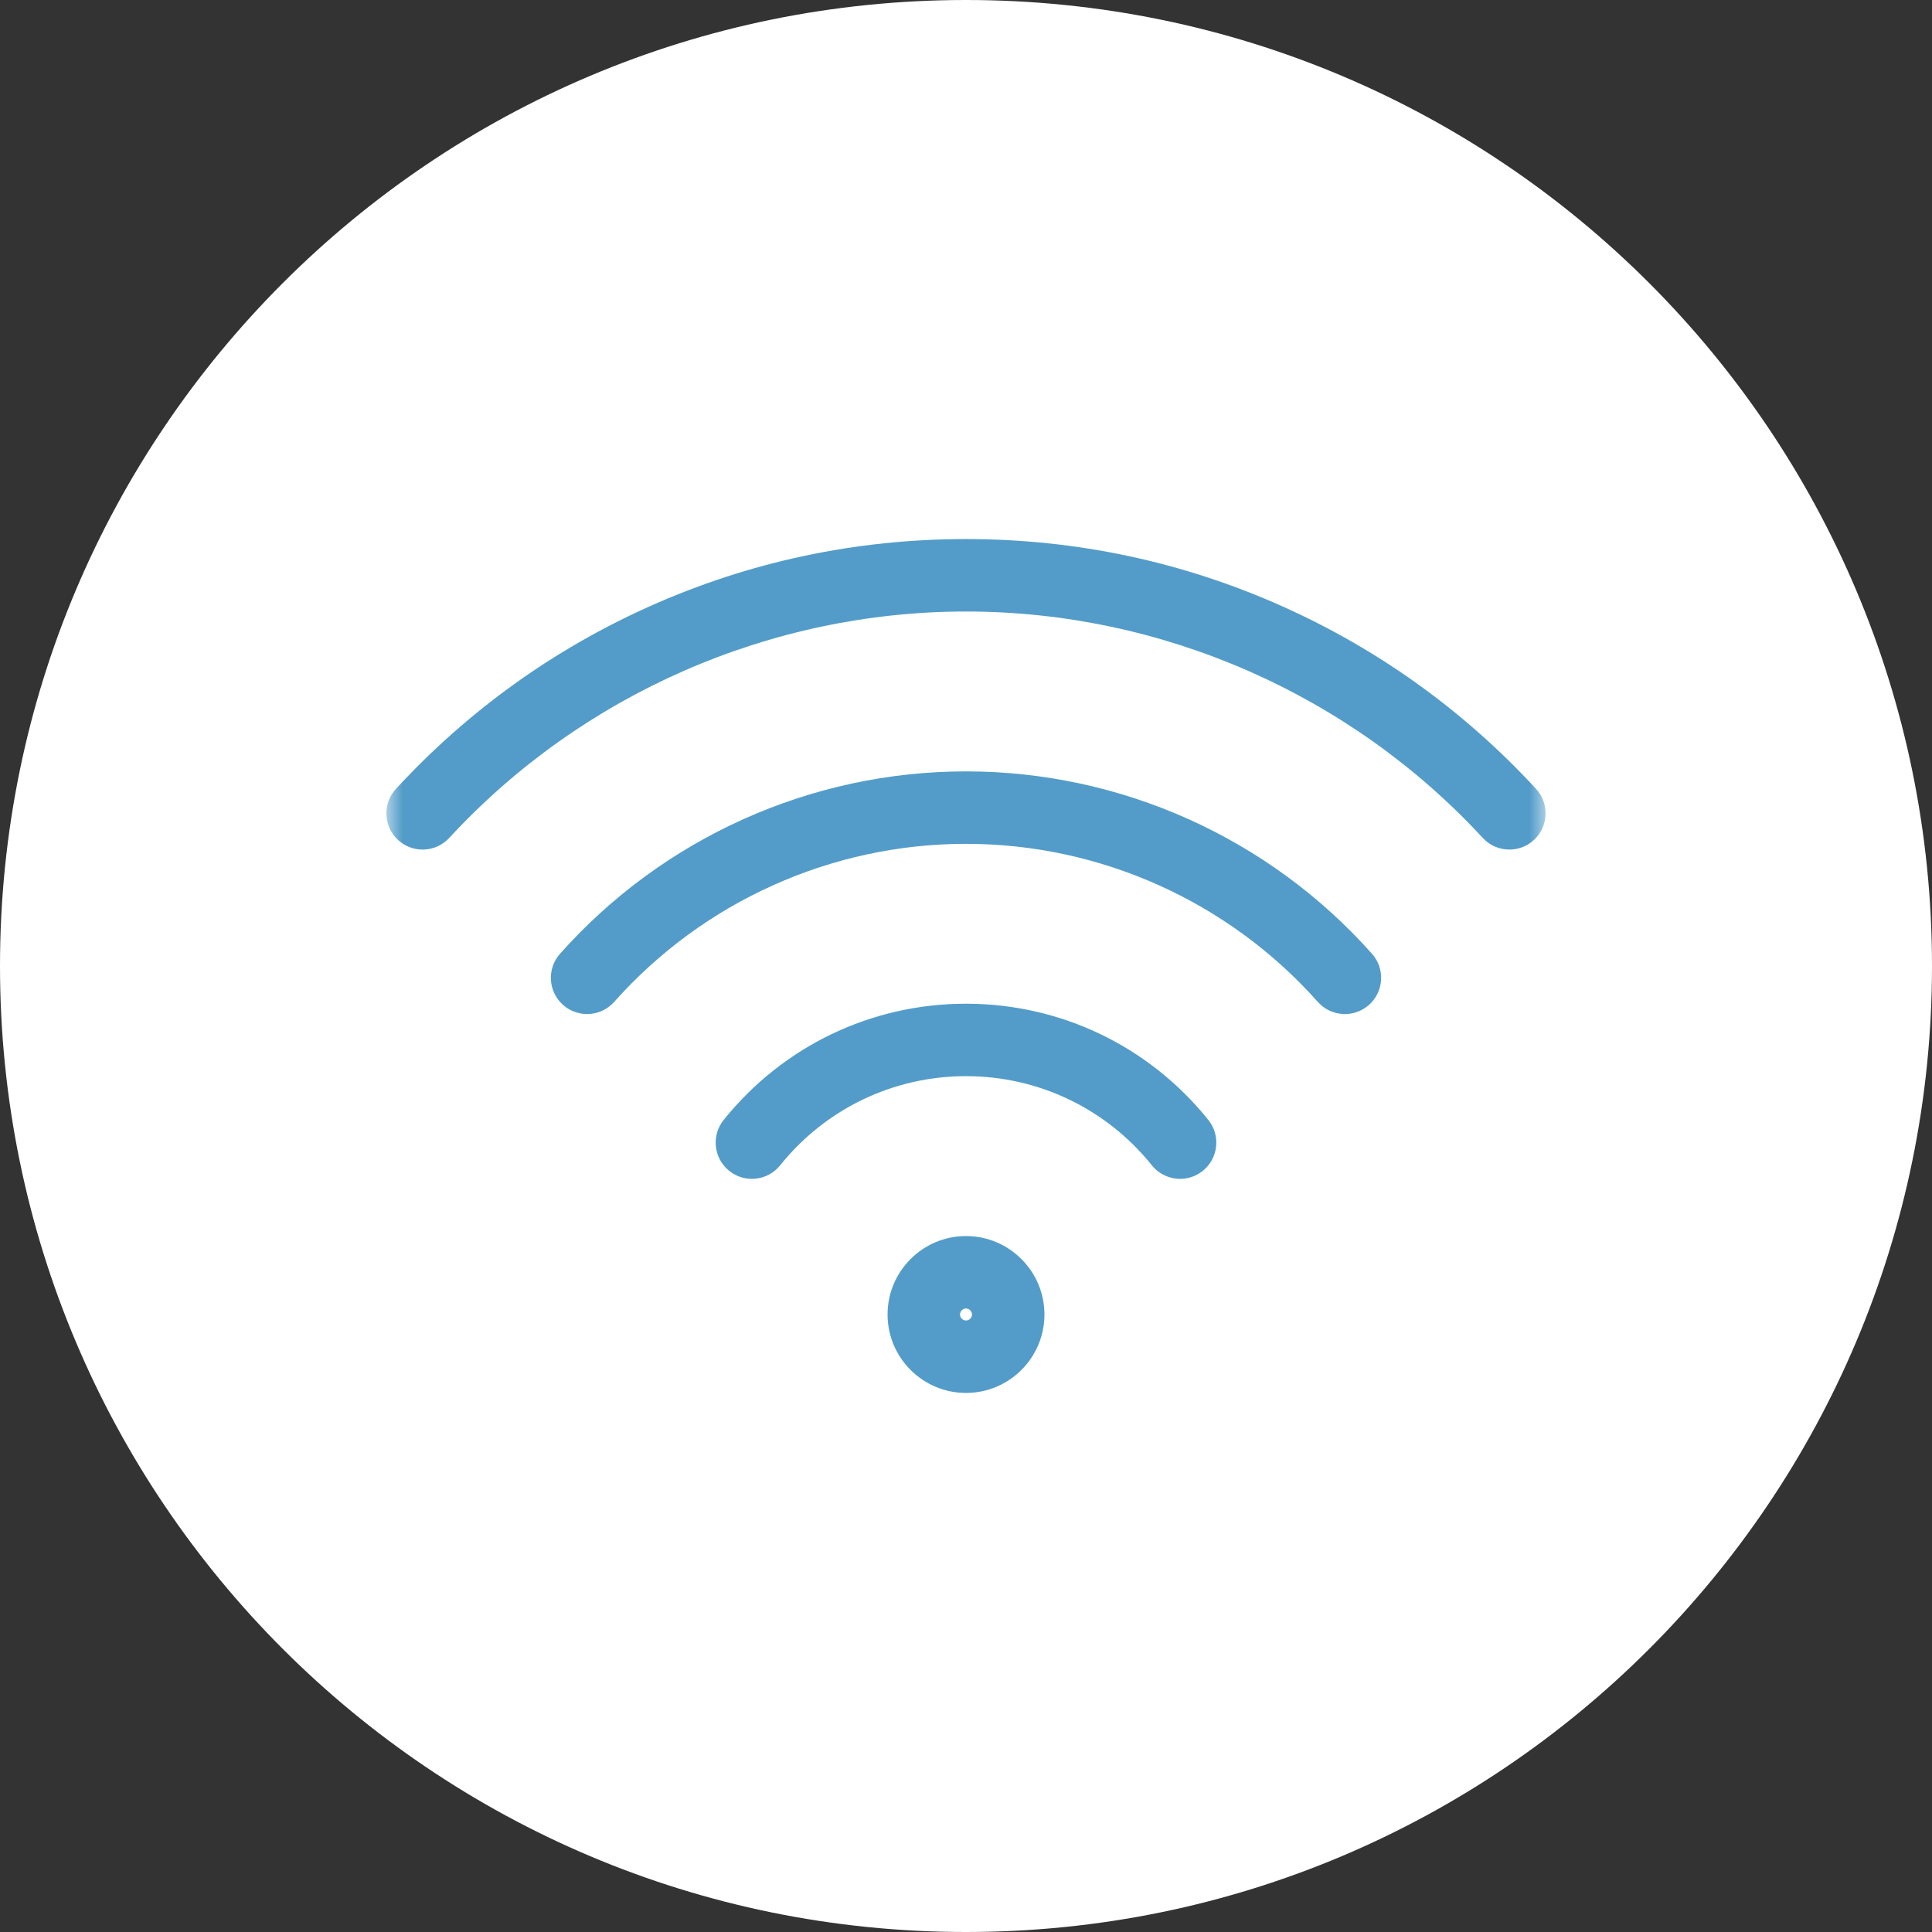
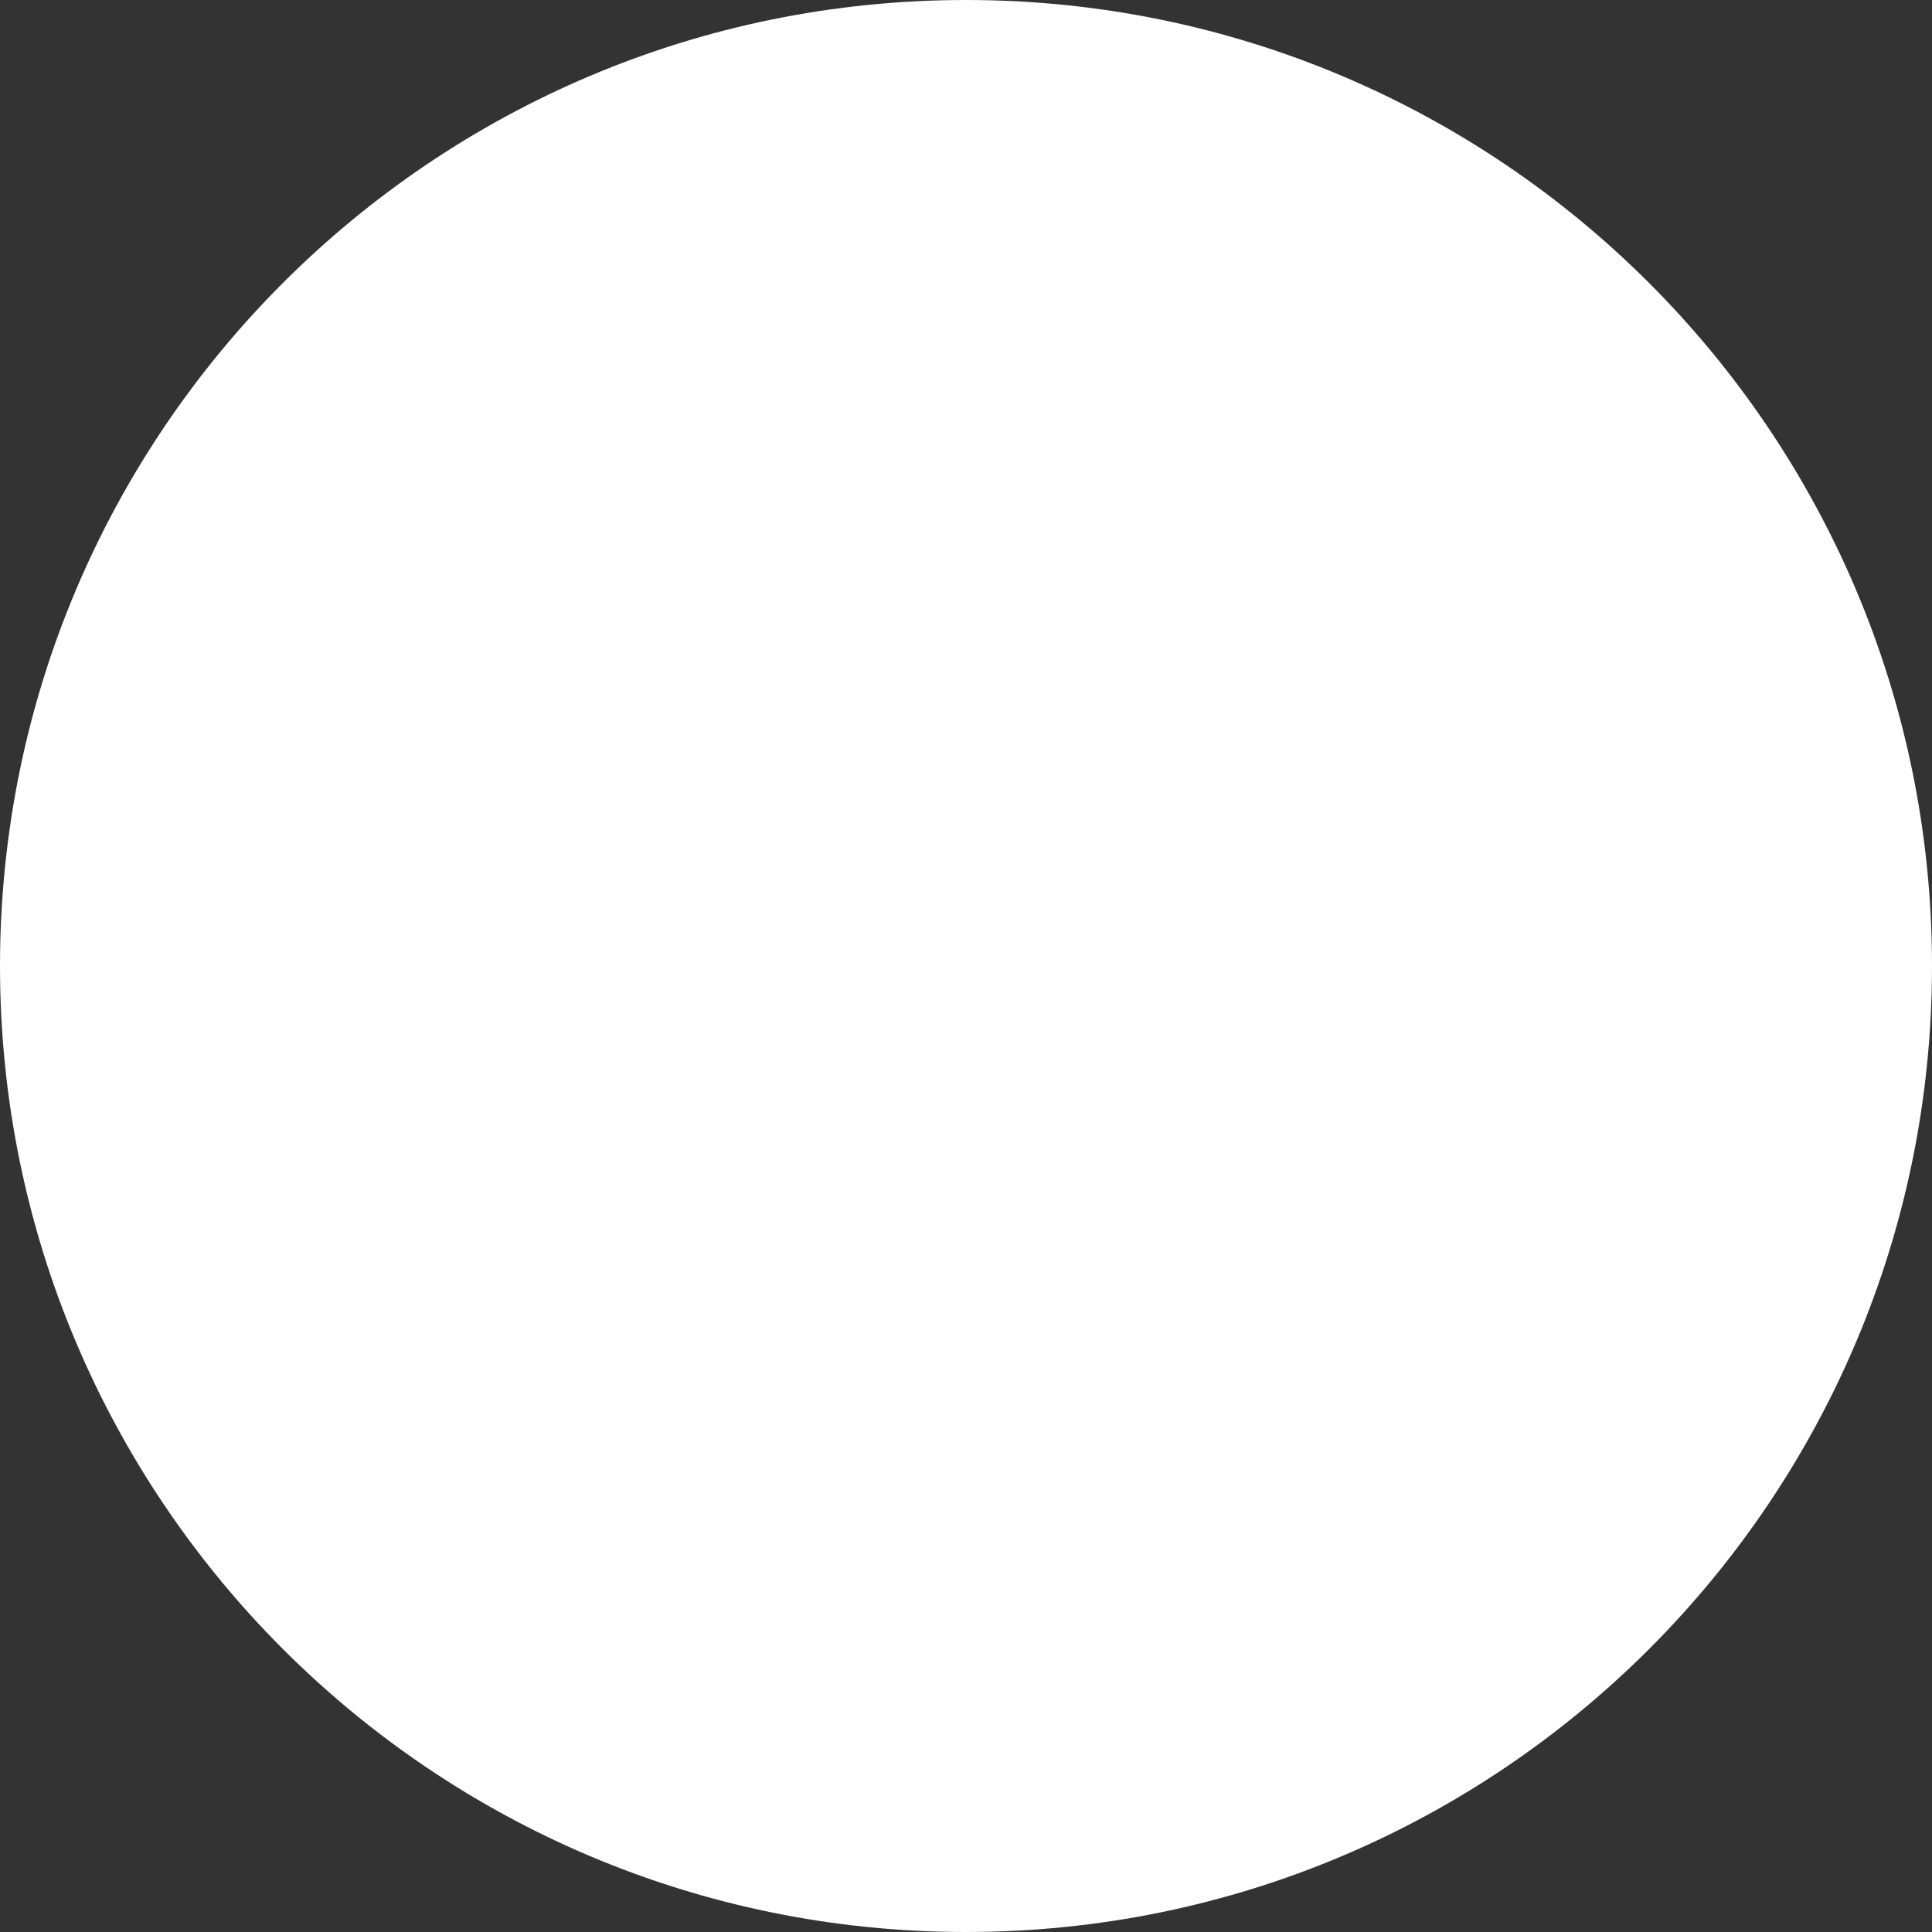
<svg xmlns="http://www.w3.org/2000/svg" width="60" height="60" viewBox="0 0 60 60" fill="none">
  <rect x="0" y="0" width="60" height="60" fill="#333333" stroke="none" />
  <g clip-path="url(#clip0_9_193)">
    <path d="M30 60C46.569 60 60 46.569 60 30C60 13.431 46.569 0 30 0C13.431 0 0 13.431 0 30C0 46.569 13.431 60 30 60Z" fill="white" />
    <mask id="mask0_9_193" style="mask-type:luminance" maskUnits="userSpaceOnUse" x="12" y="12" width="36" height="36">
-       <path d="M48 12H12V48H48V12Z" fill="white" />
-     </mask>
+       </mask>
    <g mask="url(#mask0_9_193)">
-       <path d="M12.362 26.086C11.905 25.665 11.877 24.953 12.298 24.497C14.531 22.077 17.181 20.171 20.173 18.831C23.273 17.444 26.579 16.741 30 16.741C33.421 16.741 36.727 17.444 39.827 18.831C42.819 20.171 45.469 22.077 47.702 24.497C48.123 24.953 48.094 25.665 47.638 26.086C47.422 26.286 47.148 26.384 46.875 26.384C46.572 26.384 46.27 26.263 46.048 26.022C41.925 21.554 36.075 18.991 30 18.991C23.925 18.991 18.076 21.554 13.952 26.022C13.53 26.479 12.819 26.508 12.362 26.086ZM40.926 31.115C41.339 31.579 42.05 31.621 42.515 31.208C42.979 30.795 43.021 30.084 42.608 29.62C39.407 26.02 34.812 23.956 30 23.956C25.188 23.956 20.593 26.02 17.392 29.62C16.979 30.084 17.021 30.795 17.485 31.208C17.7 31.399 17.967 31.492 18.233 31.492C18.543 31.492 18.851 31.365 19.074 31.115C21.848 27.995 25.83 26.206 30 26.206C34.17 26.206 38.152 27.995 40.926 31.115ZM35.772 36.19C35.995 36.467 36.321 36.611 36.65 36.611C36.897 36.611 37.146 36.529 37.354 36.362C37.838 35.973 37.915 35.265 37.526 34.781C35.682 32.487 32.939 31.171 30 31.171C27.061 31.171 24.318 32.487 22.474 34.781C22.085 35.265 22.162 35.973 22.646 36.362C23.13 36.752 23.839 36.675 24.228 36.19C25.642 34.431 27.746 33.421 30 33.421C32.254 33.421 34.358 34.431 35.772 36.19ZM30 38.387C31.343 38.387 32.436 39.48 32.436 40.823C32.436 42.166 31.343 43.259 30 43.259C28.657 43.259 27.564 42.166 27.564 40.823C27.564 39.48 28.657 38.387 30 38.387ZM30 40.637C29.899 40.637 29.814 40.722 29.814 40.823C29.814 40.924 29.899 41.009 30 41.009C30.101 41.009 30.186 40.924 30.186 40.823C30.186 40.722 30.101 40.637 30 40.637Z" fill="#539CC9" />
+       <path d="M12.362 26.086C11.905 25.665 11.877 24.953 12.298 24.497C14.531 22.077 17.181 20.171 20.173 18.831C23.273 17.444 26.579 16.741 30 16.741C33.421 16.741 36.727 17.444 39.827 18.831C42.819 20.171 45.469 22.077 47.702 24.497C48.123 24.953 48.094 25.665 47.638 26.086C47.422 26.286 47.148 26.384 46.875 26.384C46.572 26.384 46.27 26.263 46.048 26.022C41.925 21.554 36.075 18.991 30 18.991C23.925 18.991 18.076 21.554 13.952 26.022ZM40.926 31.115C41.339 31.579 42.05 31.621 42.515 31.208C42.979 30.795 43.021 30.084 42.608 29.62C39.407 26.02 34.812 23.956 30 23.956C25.188 23.956 20.593 26.02 17.392 29.62C16.979 30.084 17.021 30.795 17.485 31.208C17.7 31.399 17.967 31.492 18.233 31.492C18.543 31.492 18.851 31.365 19.074 31.115C21.848 27.995 25.83 26.206 30 26.206C34.17 26.206 38.152 27.995 40.926 31.115ZM35.772 36.19C35.995 36.467 36.321 36.611 36.65 36.611C36.897 36.611 37.146 36.529 37.354 36.362C37.838 35.973 37.915 35.265 37.526 34.781C35.682 32.487 32.939 31.171 30 31.171C27.061 31.171 24.318 32.487 22.474 34.781C22.085 35.265 22.162 35.973 22.646 36.362C23.13 36.752 23.839 36.675 24.228 36.19C25.642 34.431 27.746 33.421 30 33.421C32.254 33.421 34.358 34.431 35.772 36.19ZM30 38.387C31.343 38.387 32.436 39.48 32.436 40.823C32.436 42.166 31.343 43.259 30 43.259C28.657 43.259 27.564 42.166 27.564 40.823C27.564 39.48 28.657 38.387 30 38.387ZM30 40.637C29.899 40.637 29.814 40.722 29.814 40.823C29.814 40.924 29.899 41.009 30 41.009C30.101 41.009 30.186 40.924 30.186 40.823C30.186 40.722 30.101 40.637 30 40.637Z" fill="#539CC9" />
    </g>
  </g>
  <defs>
    <clipPath id="clip0_9_193">
      <rect width="60" height="60" fill="white" />
    </clipPath>
  </defs>
</svg>